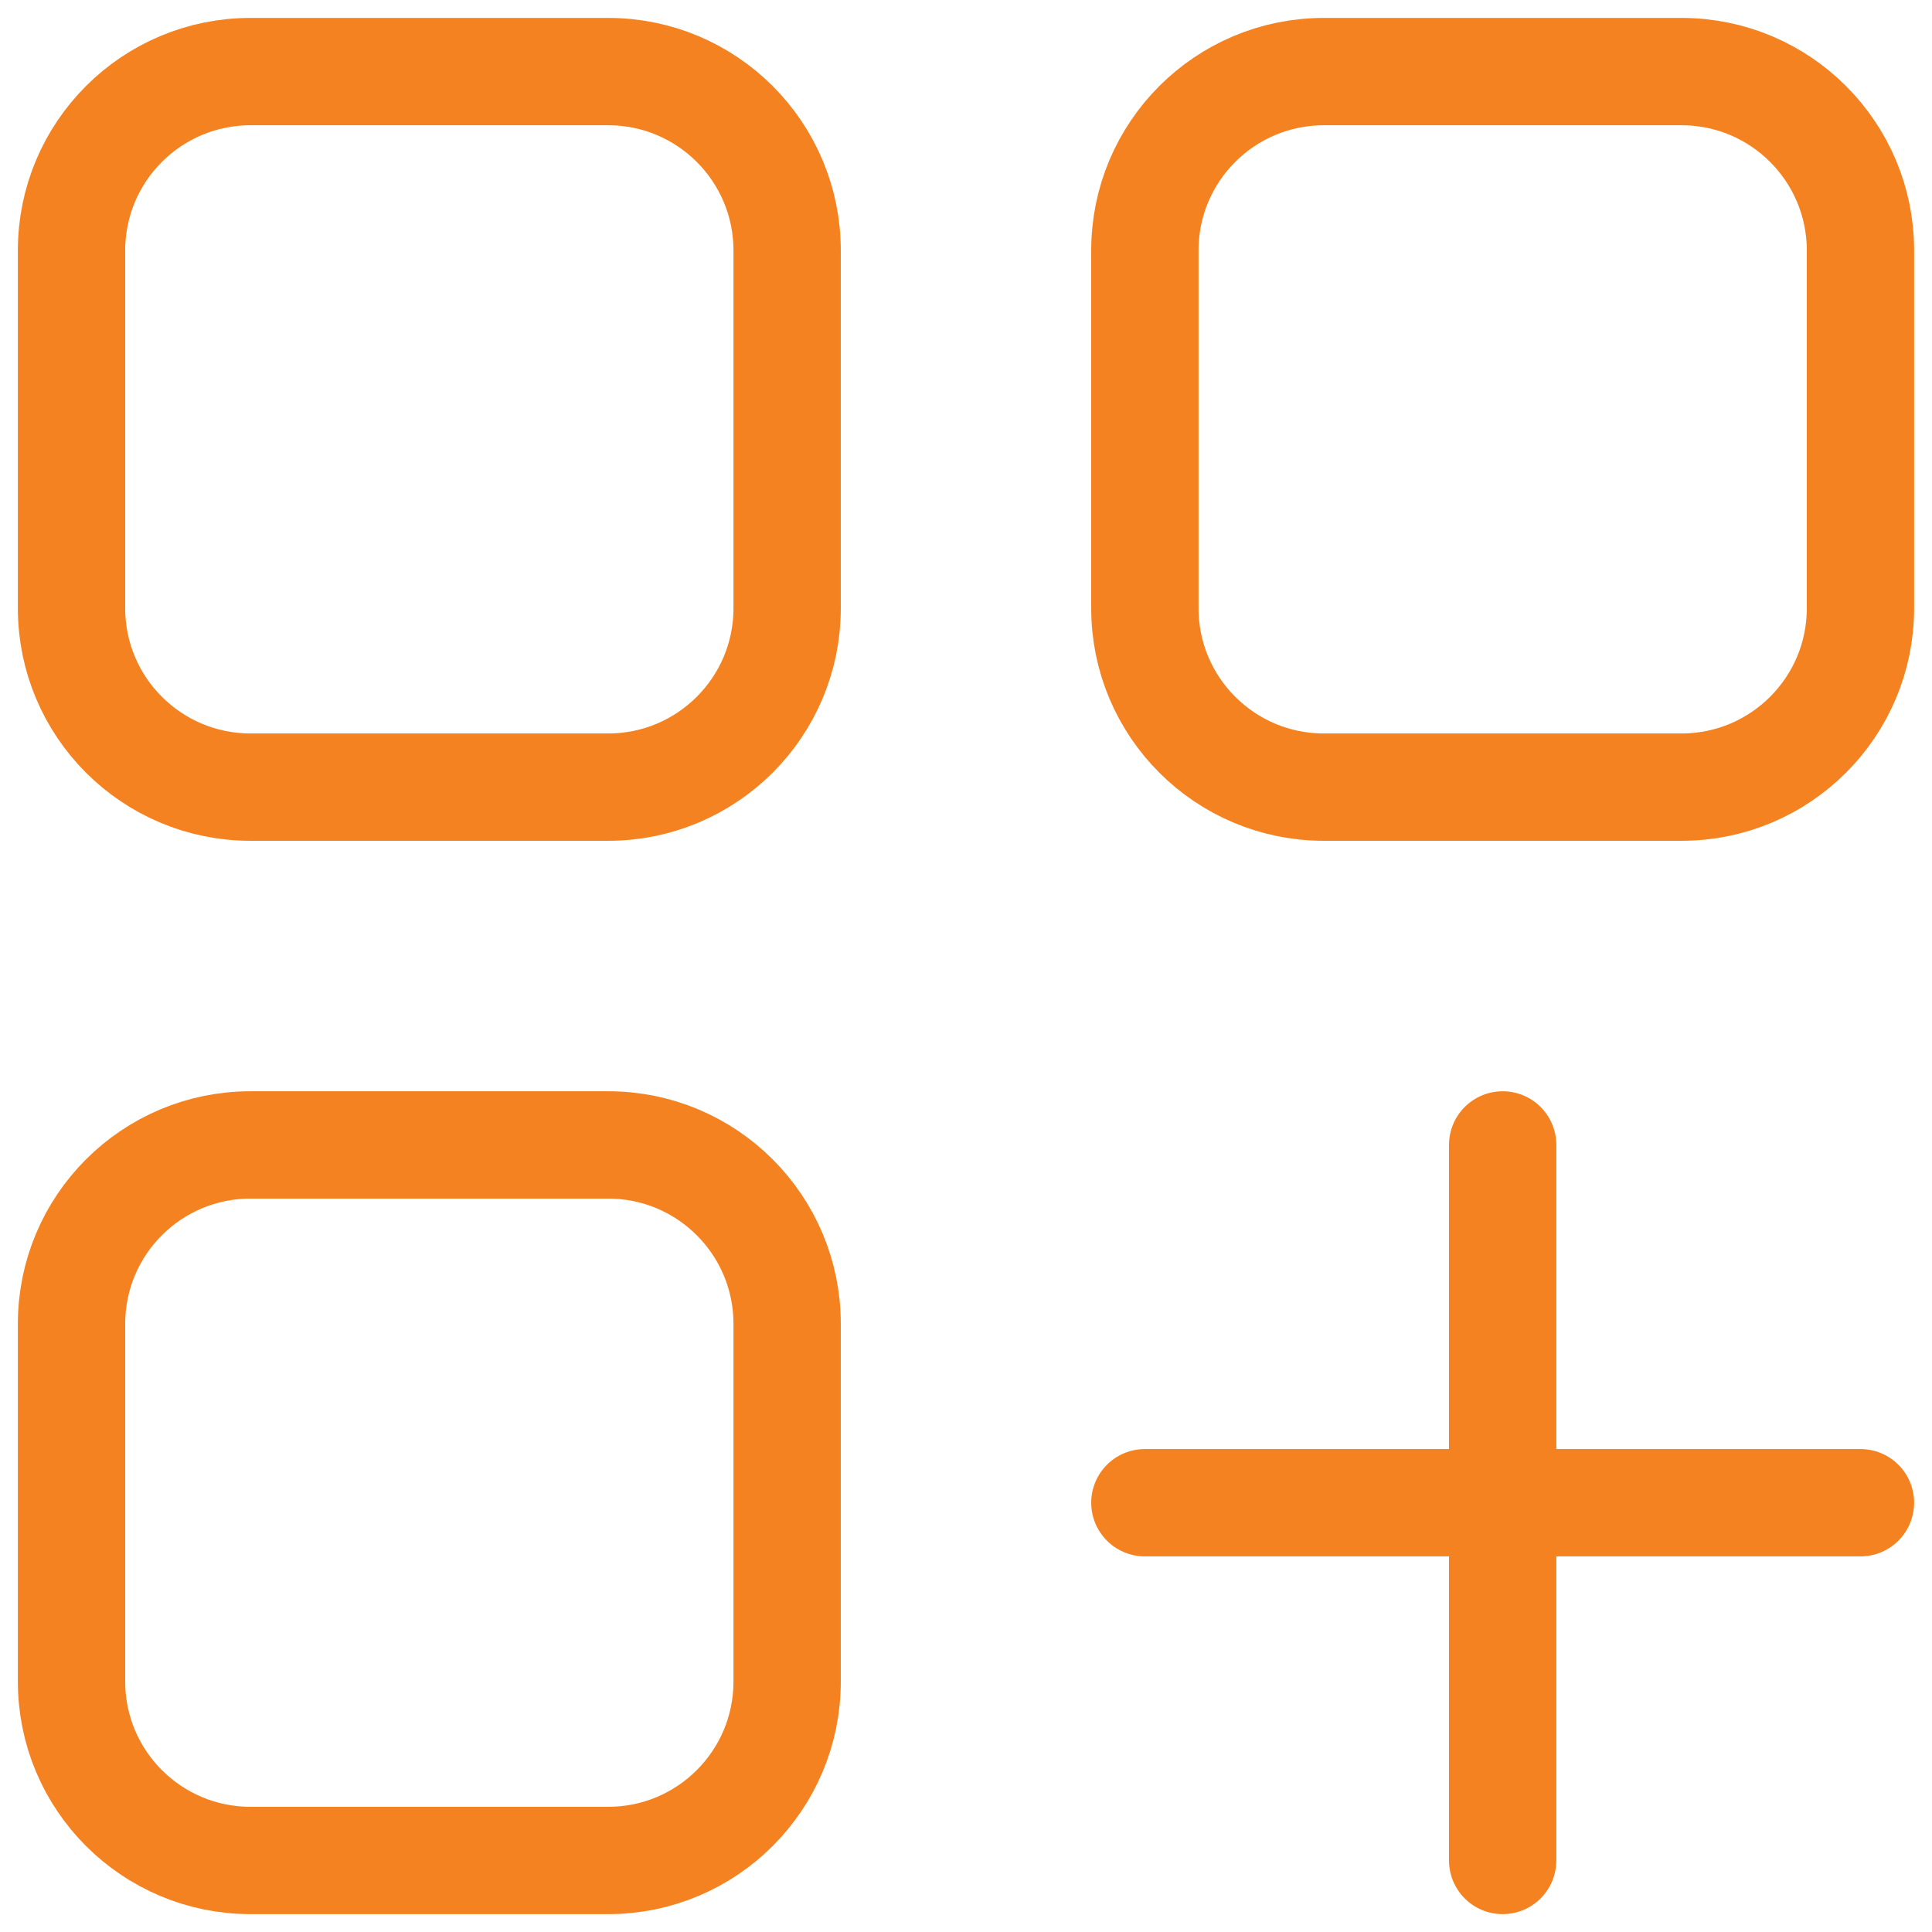
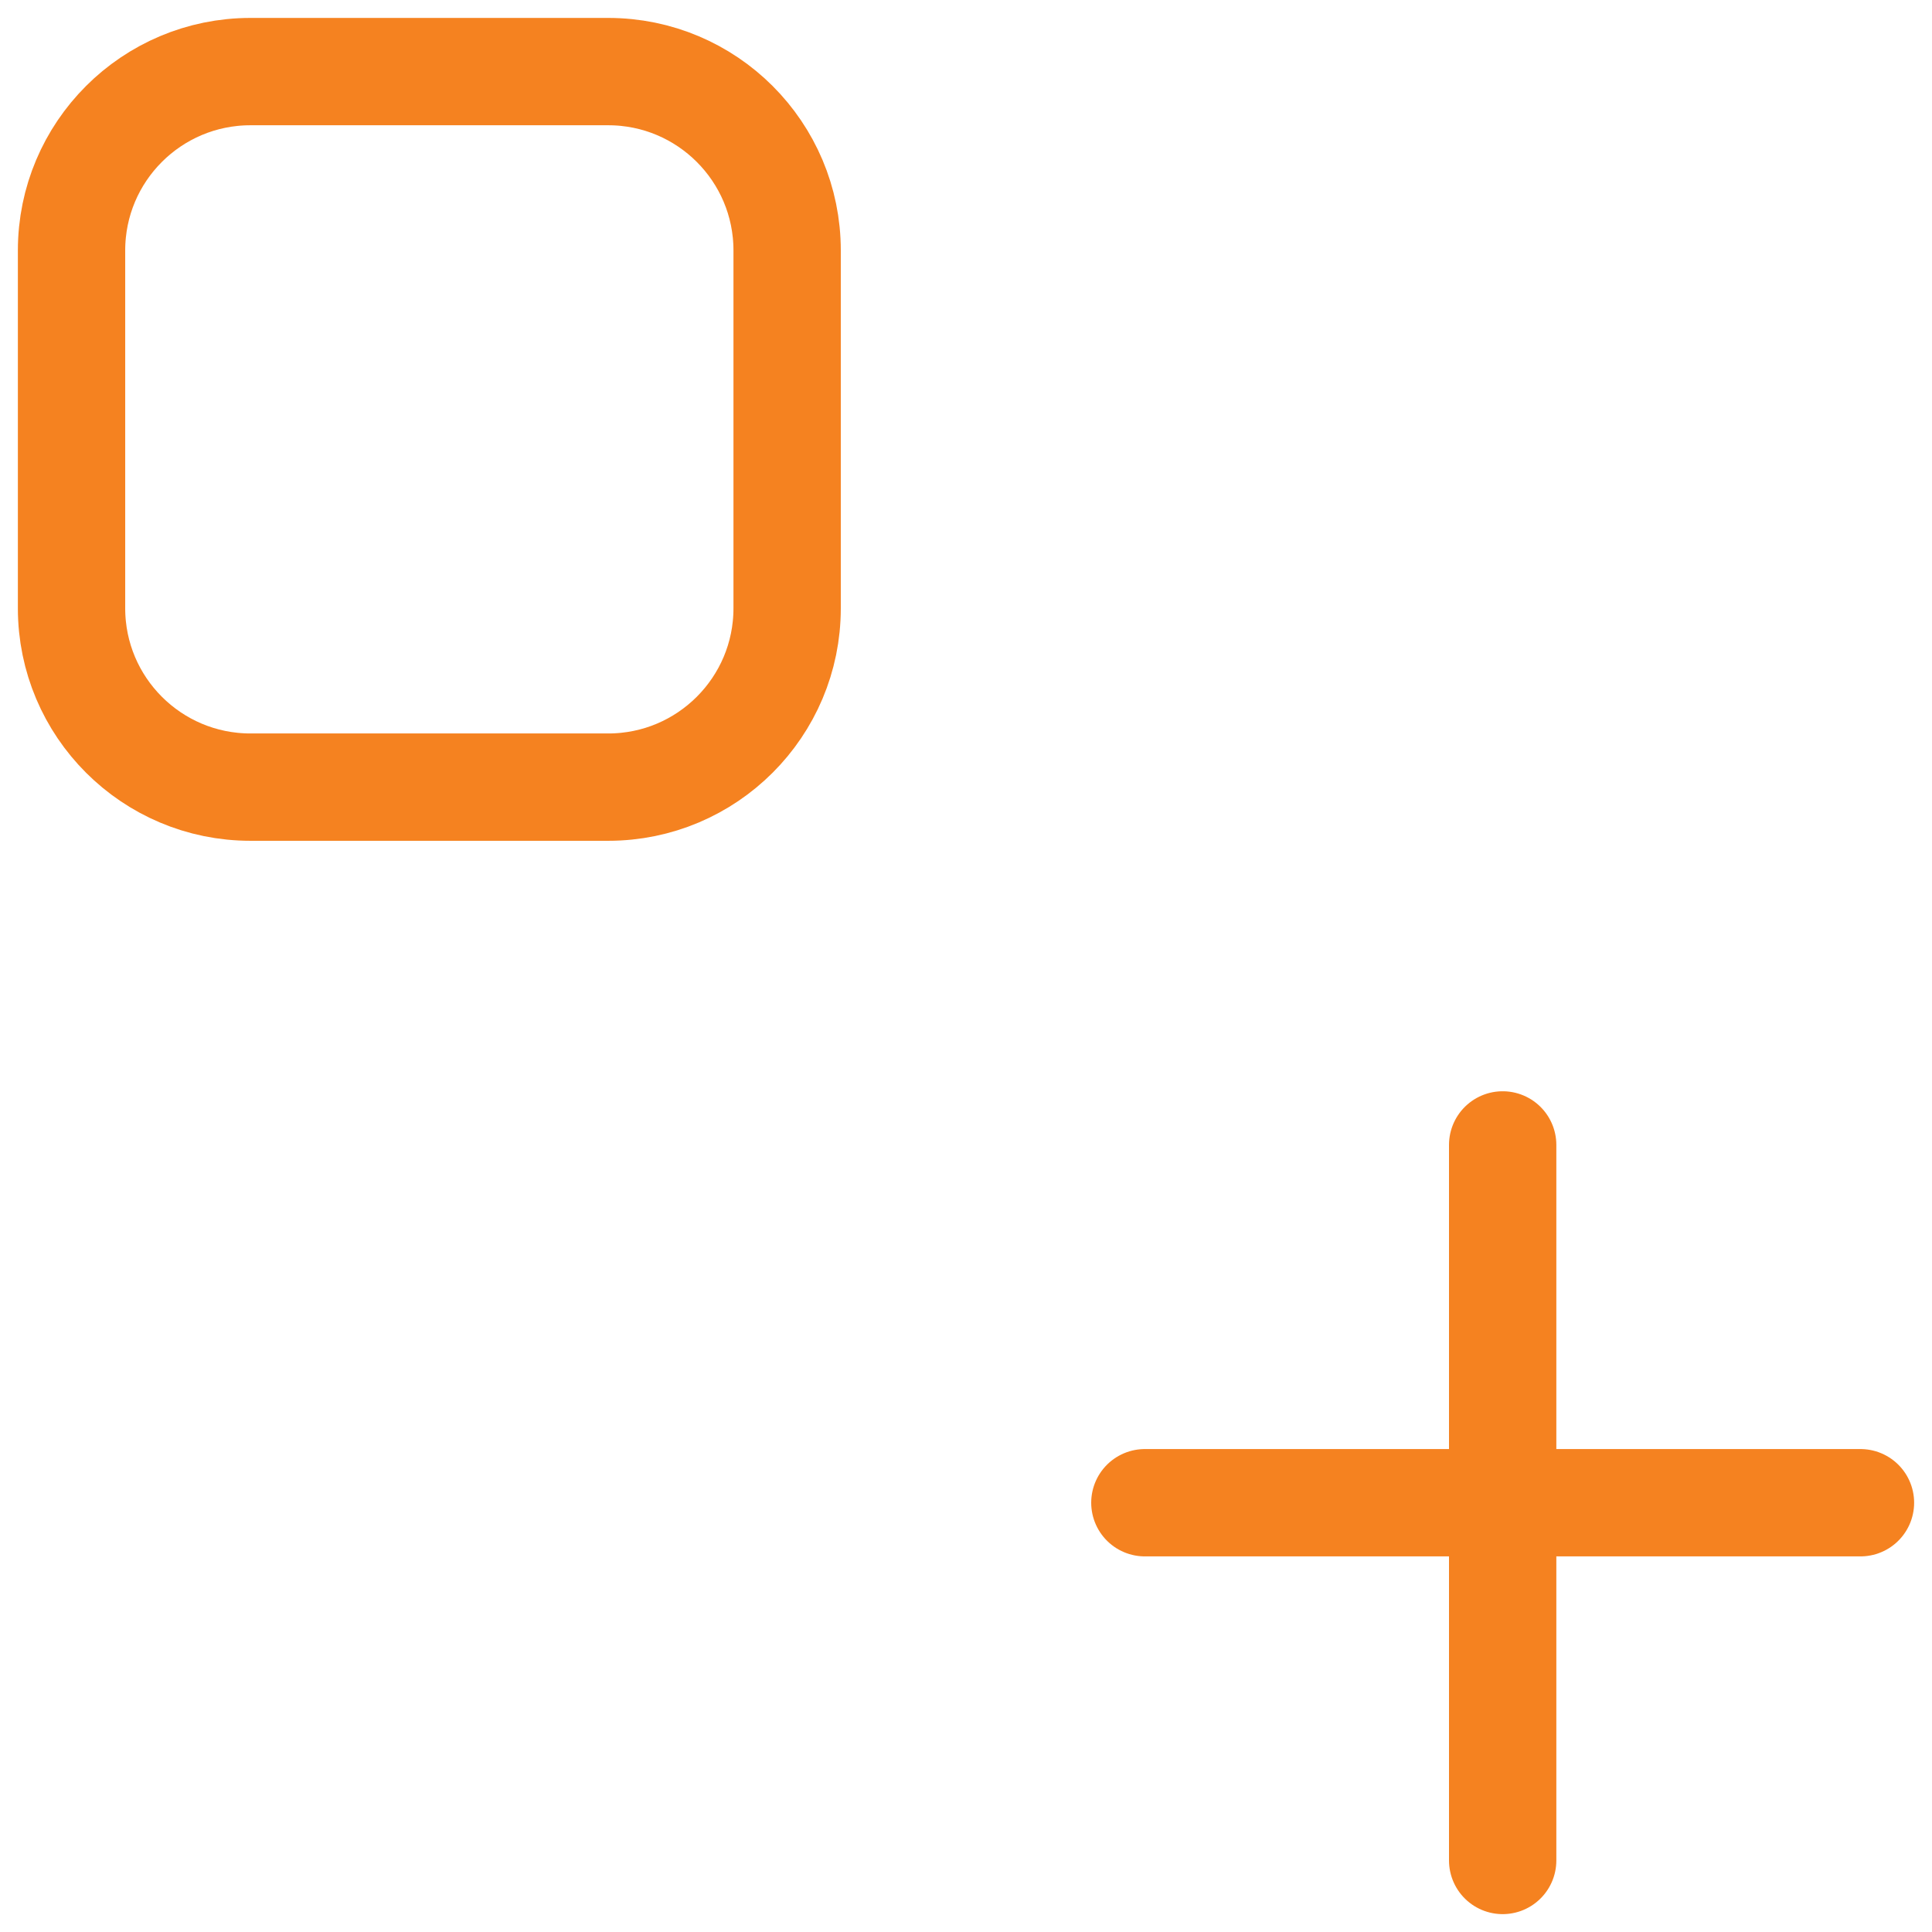
<svg xmlns="http://www.w3.org/2000/svg" width="36" height="36" viewBox="0 0 36 36" fill="none">
  <g id="Group 323">
    <path id="Vector 5" d="M28 21.334V34.667M34.667 28.001H21.333" stroke="#F58220" stroke-width="2" stroke-linecap="round" />
-     <path id="Vector 5_2" d="M11.333 21.334H4.667C2.826 21.334 1.333 22.826 1.333 24.667V31.334C1.333 33.175 2.826 34.667 4.667 34.667H11.333C13.174 34.667 14.667 33.175 14.667 31.334V24.667C14.667 22.826 13.174 21.334 11.333 21.334Z" stroke="#F58220" stroke-width="2" stroke-linecap="round" />
    <path id="Vector 6" d="M11.333 1.334H4.667C2.826 1.334 1.333 2.826 1.333 4.667V11.334C1.333 13.175 2.826 14.667 4.667 14.667H11.333C13.174 14.667 14.667 13.175 14.667 11.334V4.667C14.667 2.826 13.174 1.334 11.333 1.334Z" stroke="#F58220" stroke-width="2" stroke-linecap="round" />
-     <path id="Vector 7" d="M31.333 1.334H24.667C22.826 1.334 21.333 2.826 21.333 4.667V11.334C21.333 13.175 22.826 14.667 24.667 14.667H31.333C33.174 14.667 34.667 13.175 34.667 11.334V4.667C34.667 2.826 33.174 1.334 31.333 1.334Z" stroke="#F58220" stroke-width="2" stroke-linecap="round" />
  </g>
</svg>